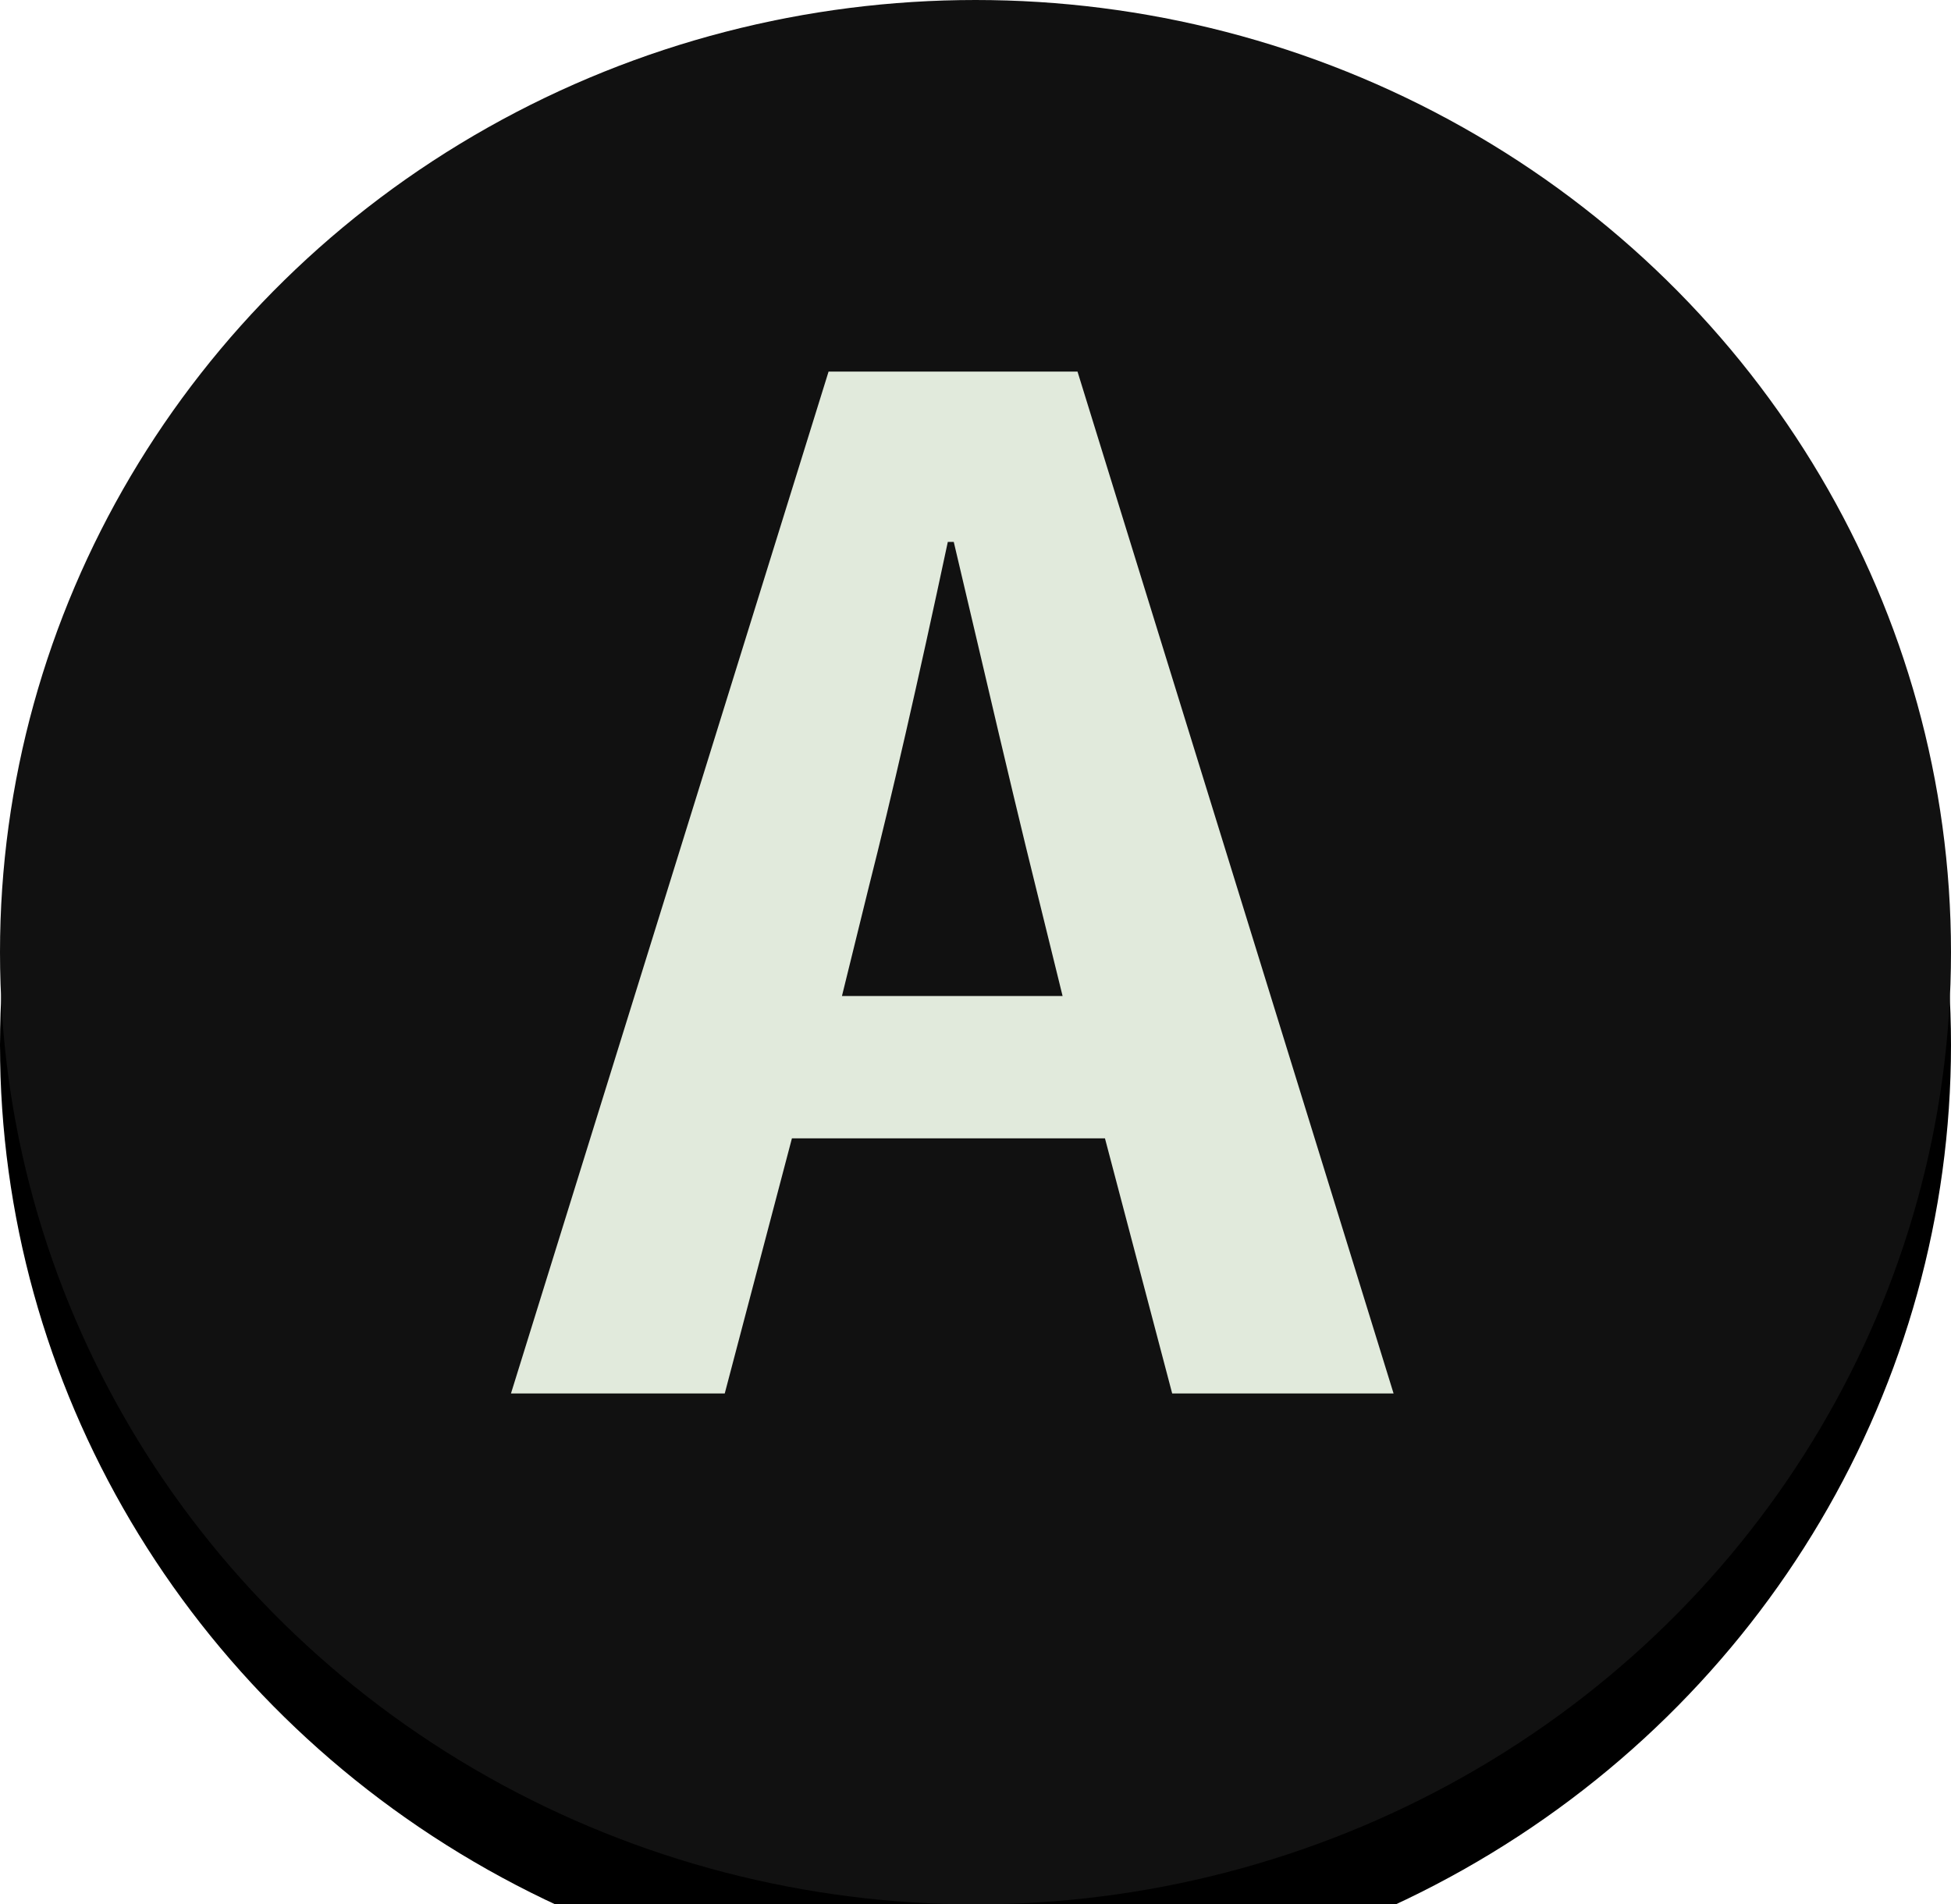
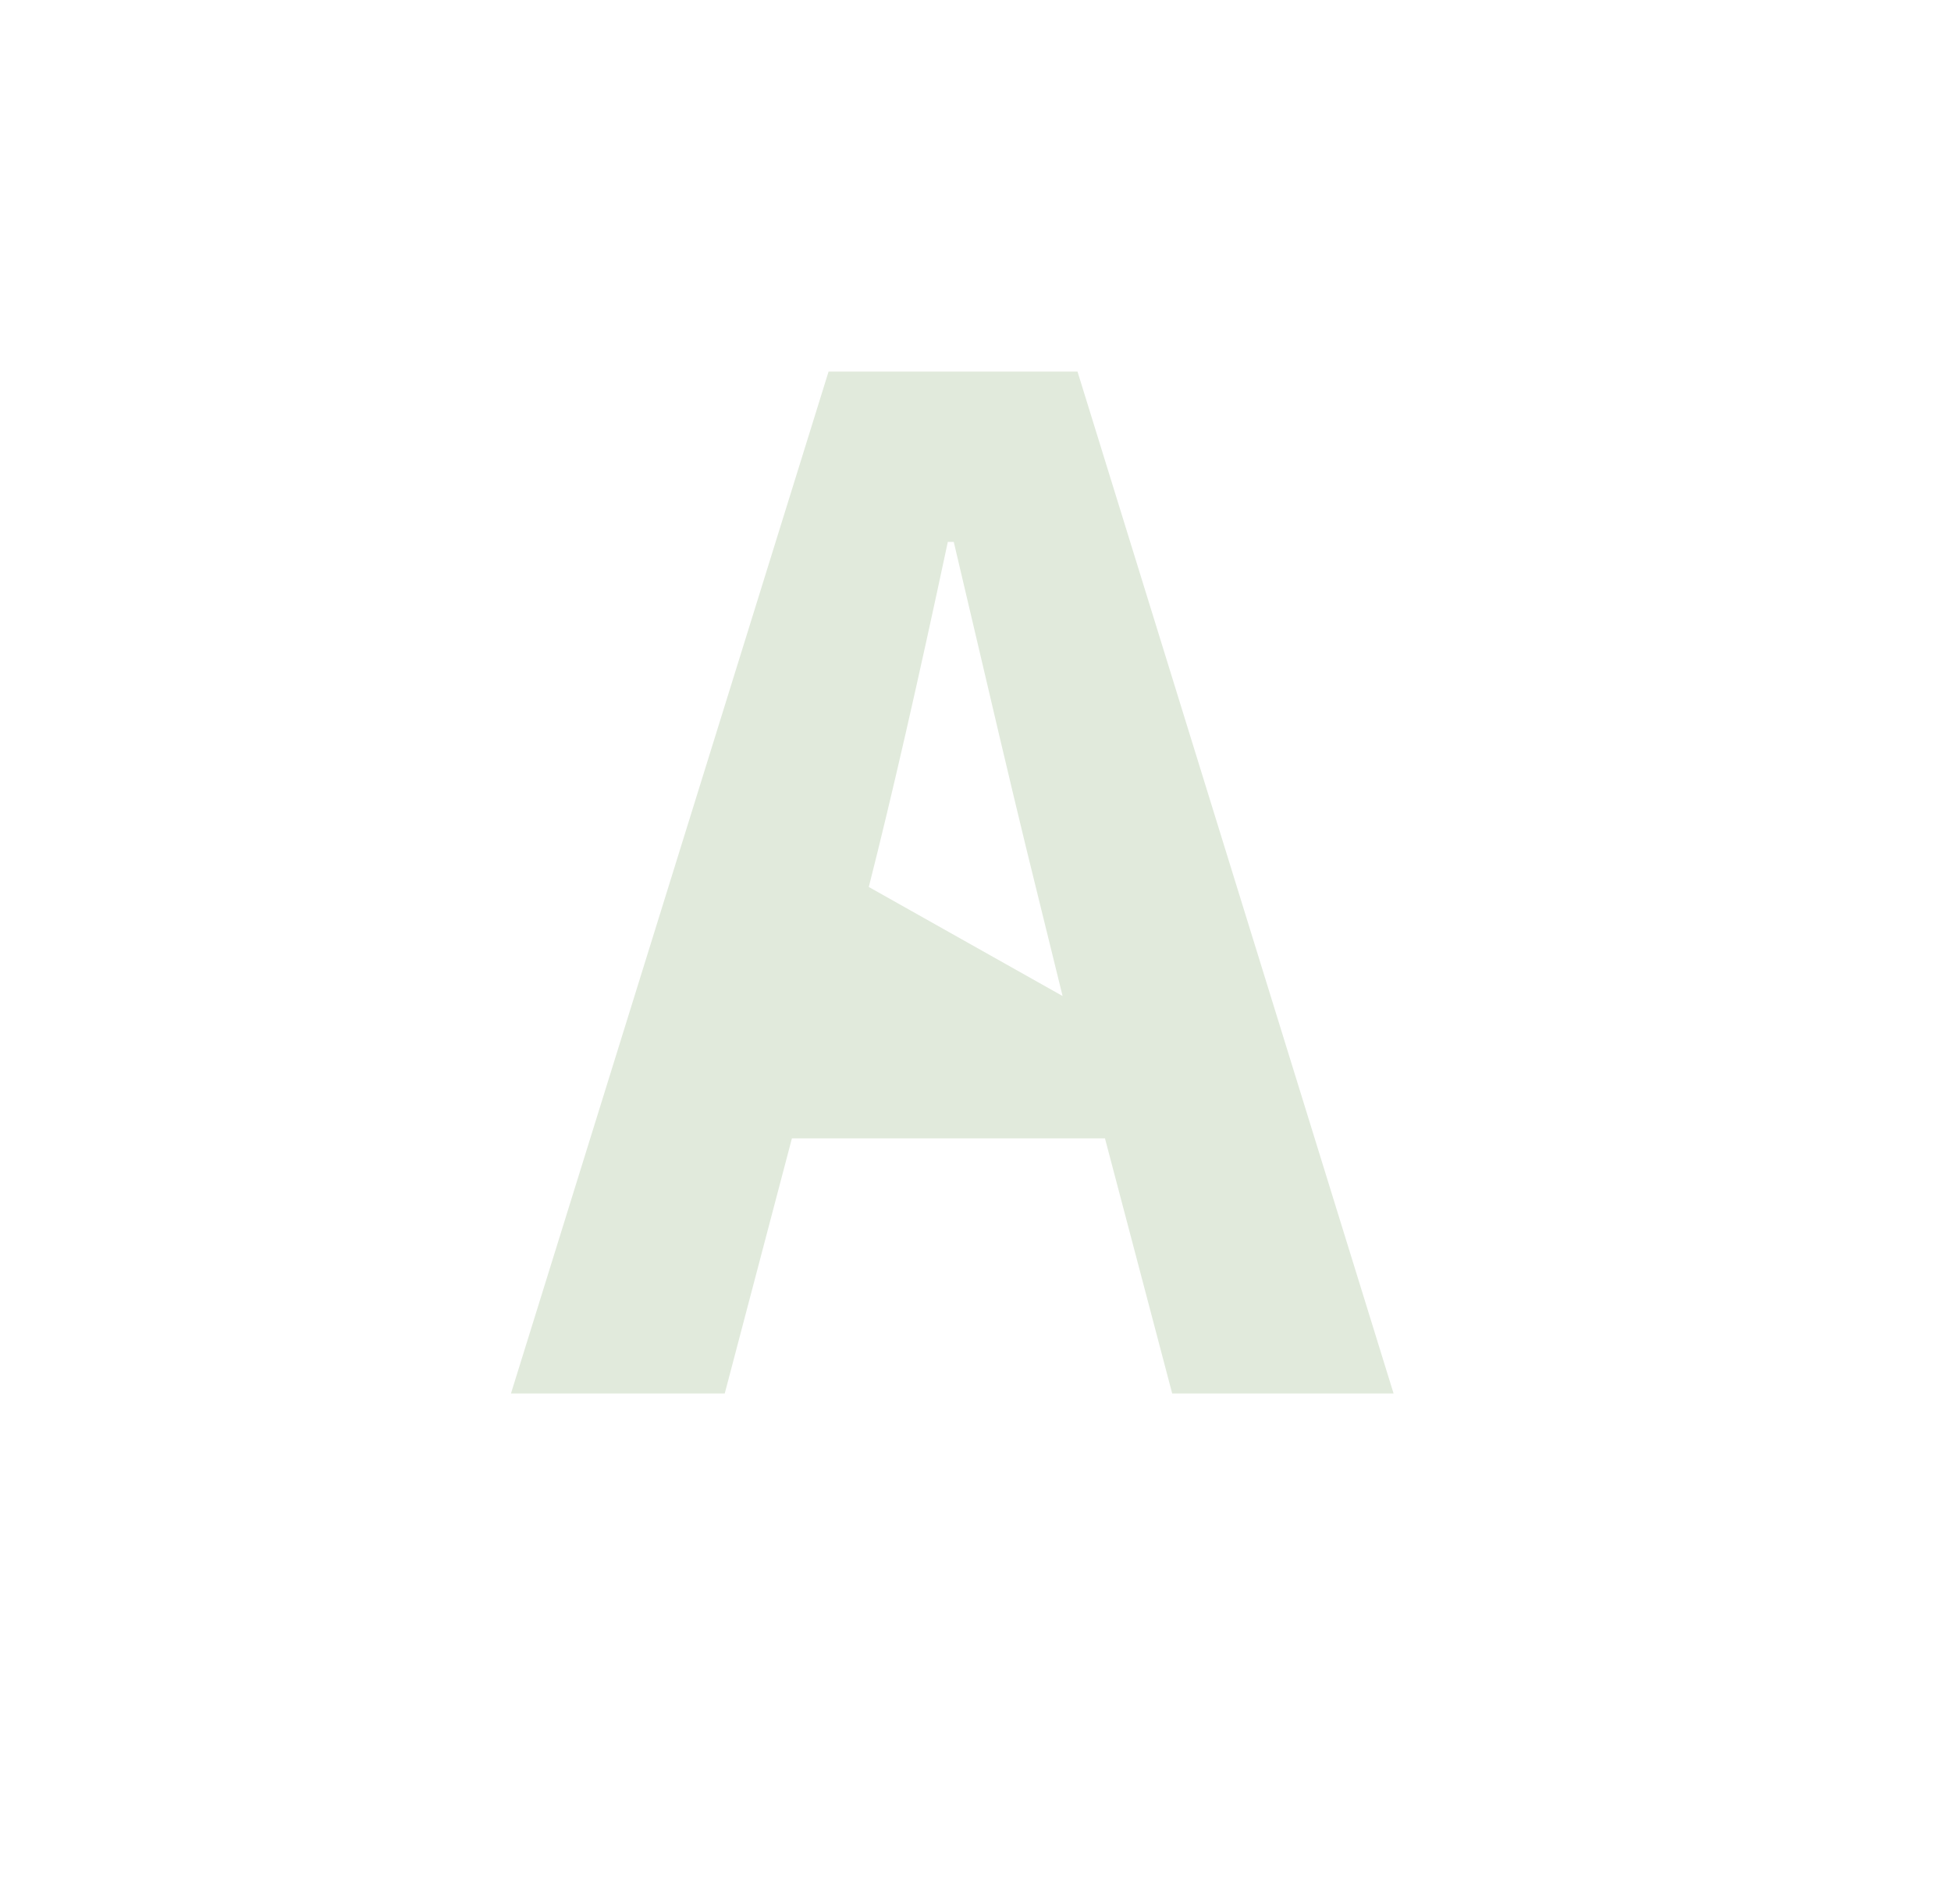
<svg xmlns="http://www.w3.org/2000/svg" xmlns:xlink="http://www.w3.org/1999/xlink" width="42px" height="41px" viewBox="0 0 42 41" version="1.1">
  <defs>
-     <ellipse id="path-1" cx="21" cy="20.5" rx="21" ry="20.5" />
    <filter x="-13.1%" y="-8.5%" width="126.2%" height="126.8%" filterUnits="objectBoundingBox" id="filter-2">
      <feOffset dx="0" dy="2" in="SourceAlpha" result="shadowOffsetOuter1" />
      <feGaussianBlur stdDeviation="1.5" in="shadowOffsetOuter1" result="shadowBlurOuter1" />
      <feColorMatrix values="0 0 0 0 0   0 0 0 0 0   0 0 0 0 0  0 0 0 0.2 0" type="matrix" in="shadowBlurOuter1" />
    </filter>
  </defs>
  <g id="Designs" stroke="none" stroke-width="1" fill="none" fill-rule="evenodd">
    <g id="CESi-Design-V5--Home" transform="translate(-833, -1214)">
      <g id="Group-9" transform="translate(833, 1214)">
        <g id="Oval-Copy-9">
          <use fill="black" fill-opacity="1" filter="url(#filter-2)" xlink:href="#path-1" />
          <use fill="#111111" fill-rule="evenodd" xlink:href="#path-1" />
        </g>
-         <path d="M15.602,30 L17.048,24.508 L23.787,24.508 L25.234,30 L30,30 L23.196,8 L17.837,8 L11,30 L15.602,30 Z M22.875,21.444 L18.125,21.444 L18.703,19.096 C19.195,17.157 19.762,14.681 20.404,11.667 L20.404,11.667 L20.532,11.667 L21.142,14.26 C21.655,16.456 22.041,18.068 22.297,19.096 L22.297,19.096 L22.875,21.444 Z" id="AA" fill="#E1EADC" fill-rule="nonzero" />
+         <path d="M15.602,30 L17.048,24.508 L23.787,24.508 L25.234,30 L30,30 L23.196,8 L17.837,8 L11,30 L15.602,30 Z M22.875,21.444 L18.703,19.096 C19.195,17.157 19.762,14.681 20.404,11.667 L20.404,11.667 L20.532,11.667 L21.142,14.26 C21.655,16.456 22.041,18.068 22.297,19.096 L22.297,19.096 L22.875,21.444 Z" id="AA" fill="#E1EADC" fill-rule="nonzero" />
      </g>
    </g>
  </g>
</svg>